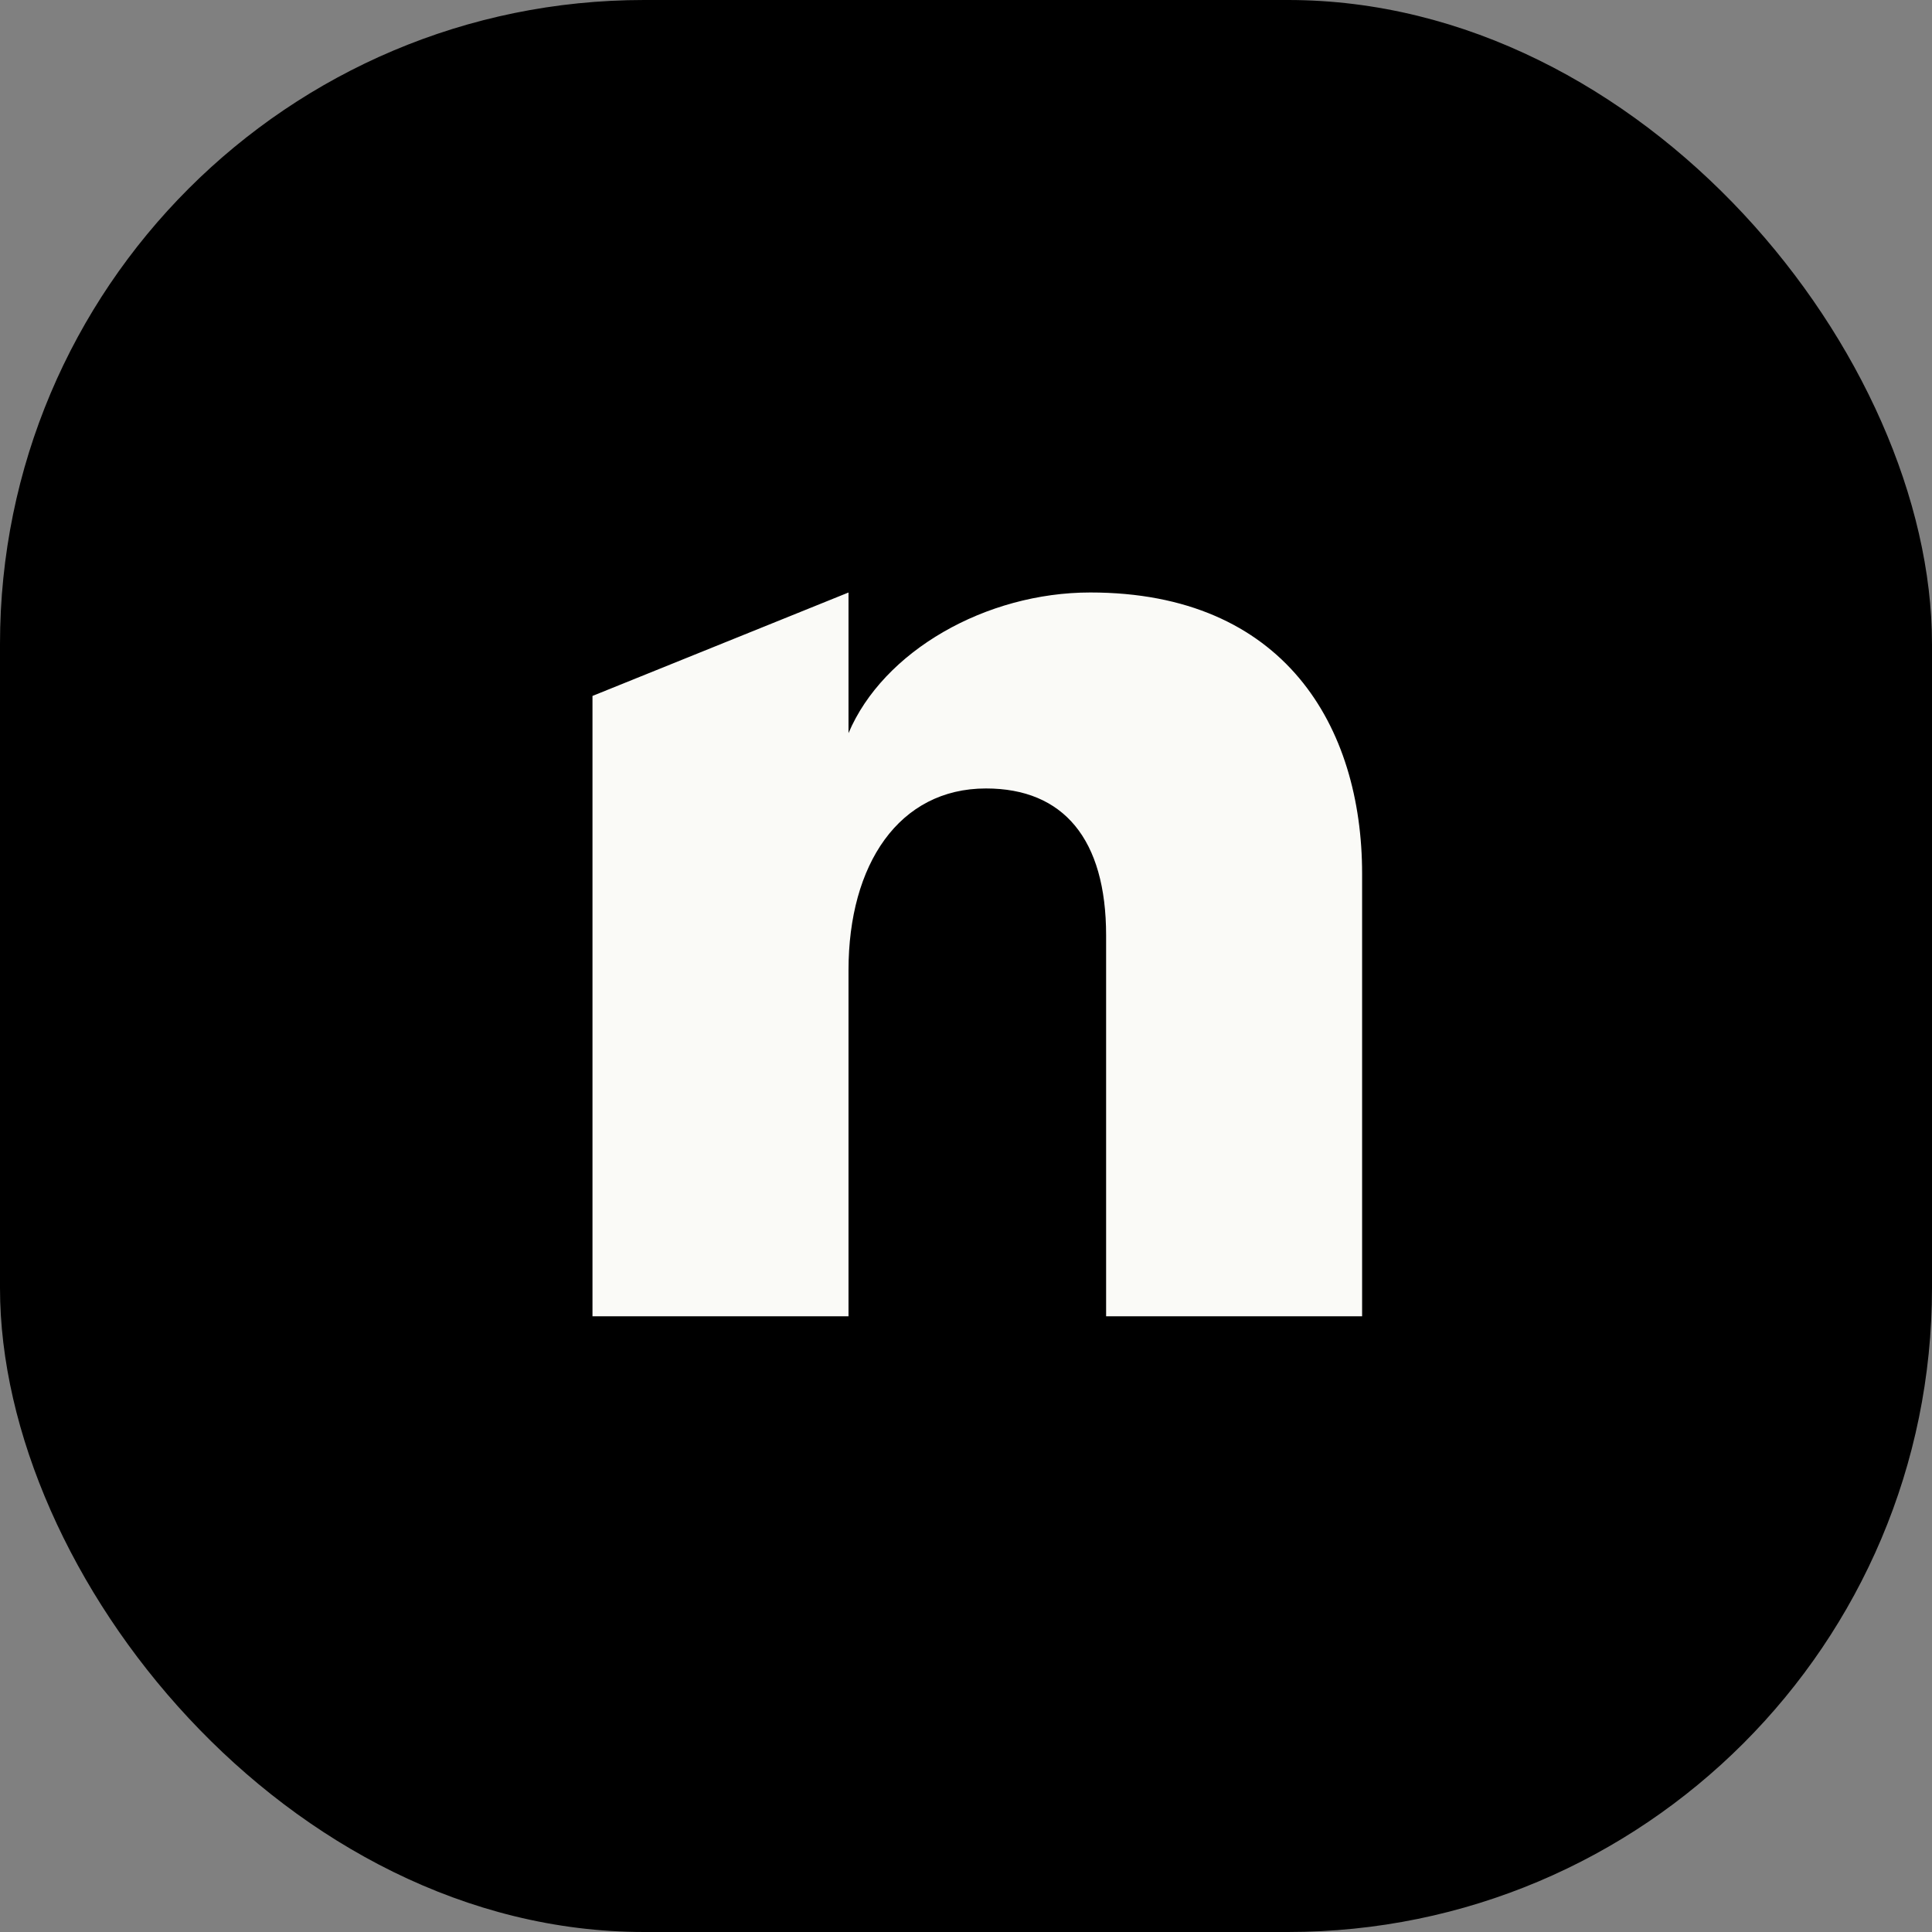
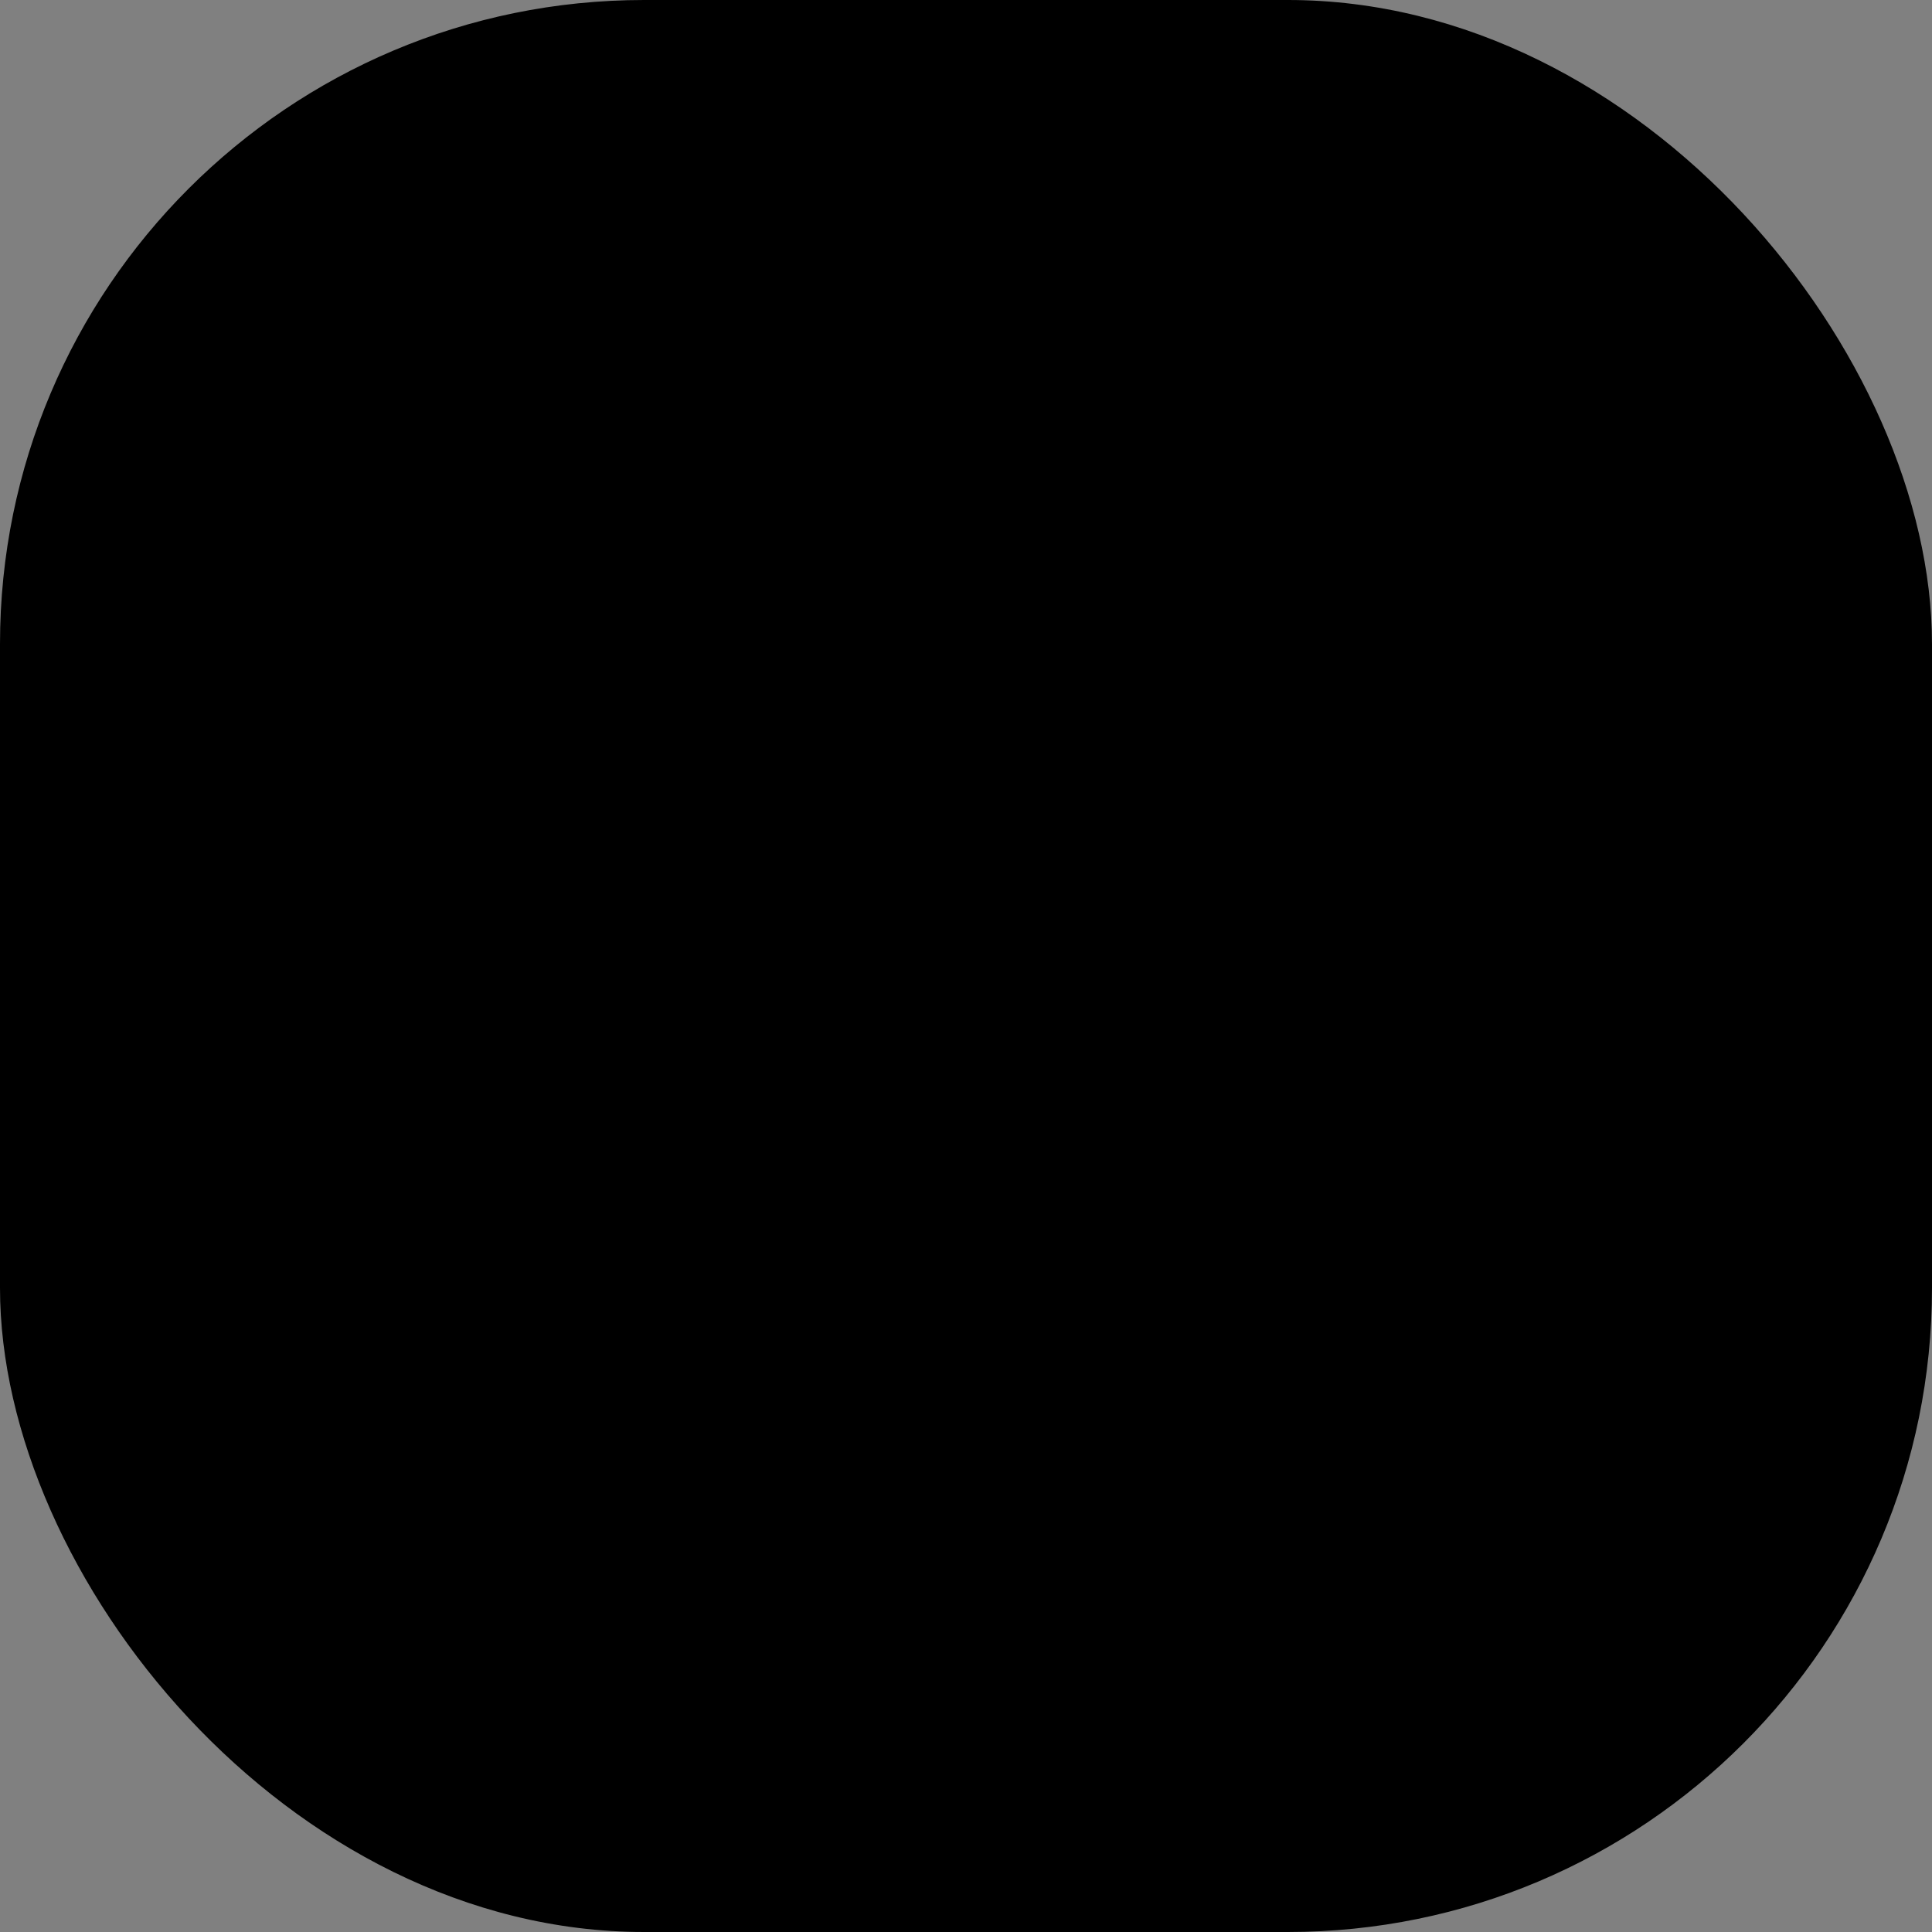
<svg xmlns="http://www.w3.org/2000/svg" width="75px" height="75px" viewBox="0 0 75 75" version="1.1">
  <rect x="0" y="0" width="75" height="75" fill="#808080" stroke="none" />
  <title>659DF984-E456-4A02-8CBB-3B59966DE564</title>
  <g id="Logos" stroke="none" stroke-width="1" fill="none" fill-rule="evenodd">
    <g id="Group">
      <rect id="Rectangle-Copy-4" fill="#000000" x="0" y="0" width="75" height="75" rx="25" />
-       <path d="M42.325,23 C38.276,23 34.288,25.27 32.939,28.46 L32.939,23.001 L23,27.016 L23,51.098 L32.939,51.098 L32.939,37.663 C32.939,33.552 34.902,30.608 38.276,30.608 C41.282,30.608 42.939,32.571 42.939,36.313 L42.939,51.098 L52.877,51.098 L52.877,33.92 C52.877,28.215 49.871,23 42.325,23" id="Fill-469-Copy-4" fill="#FAFAF7" />
    </g>
  </g>
</svg>